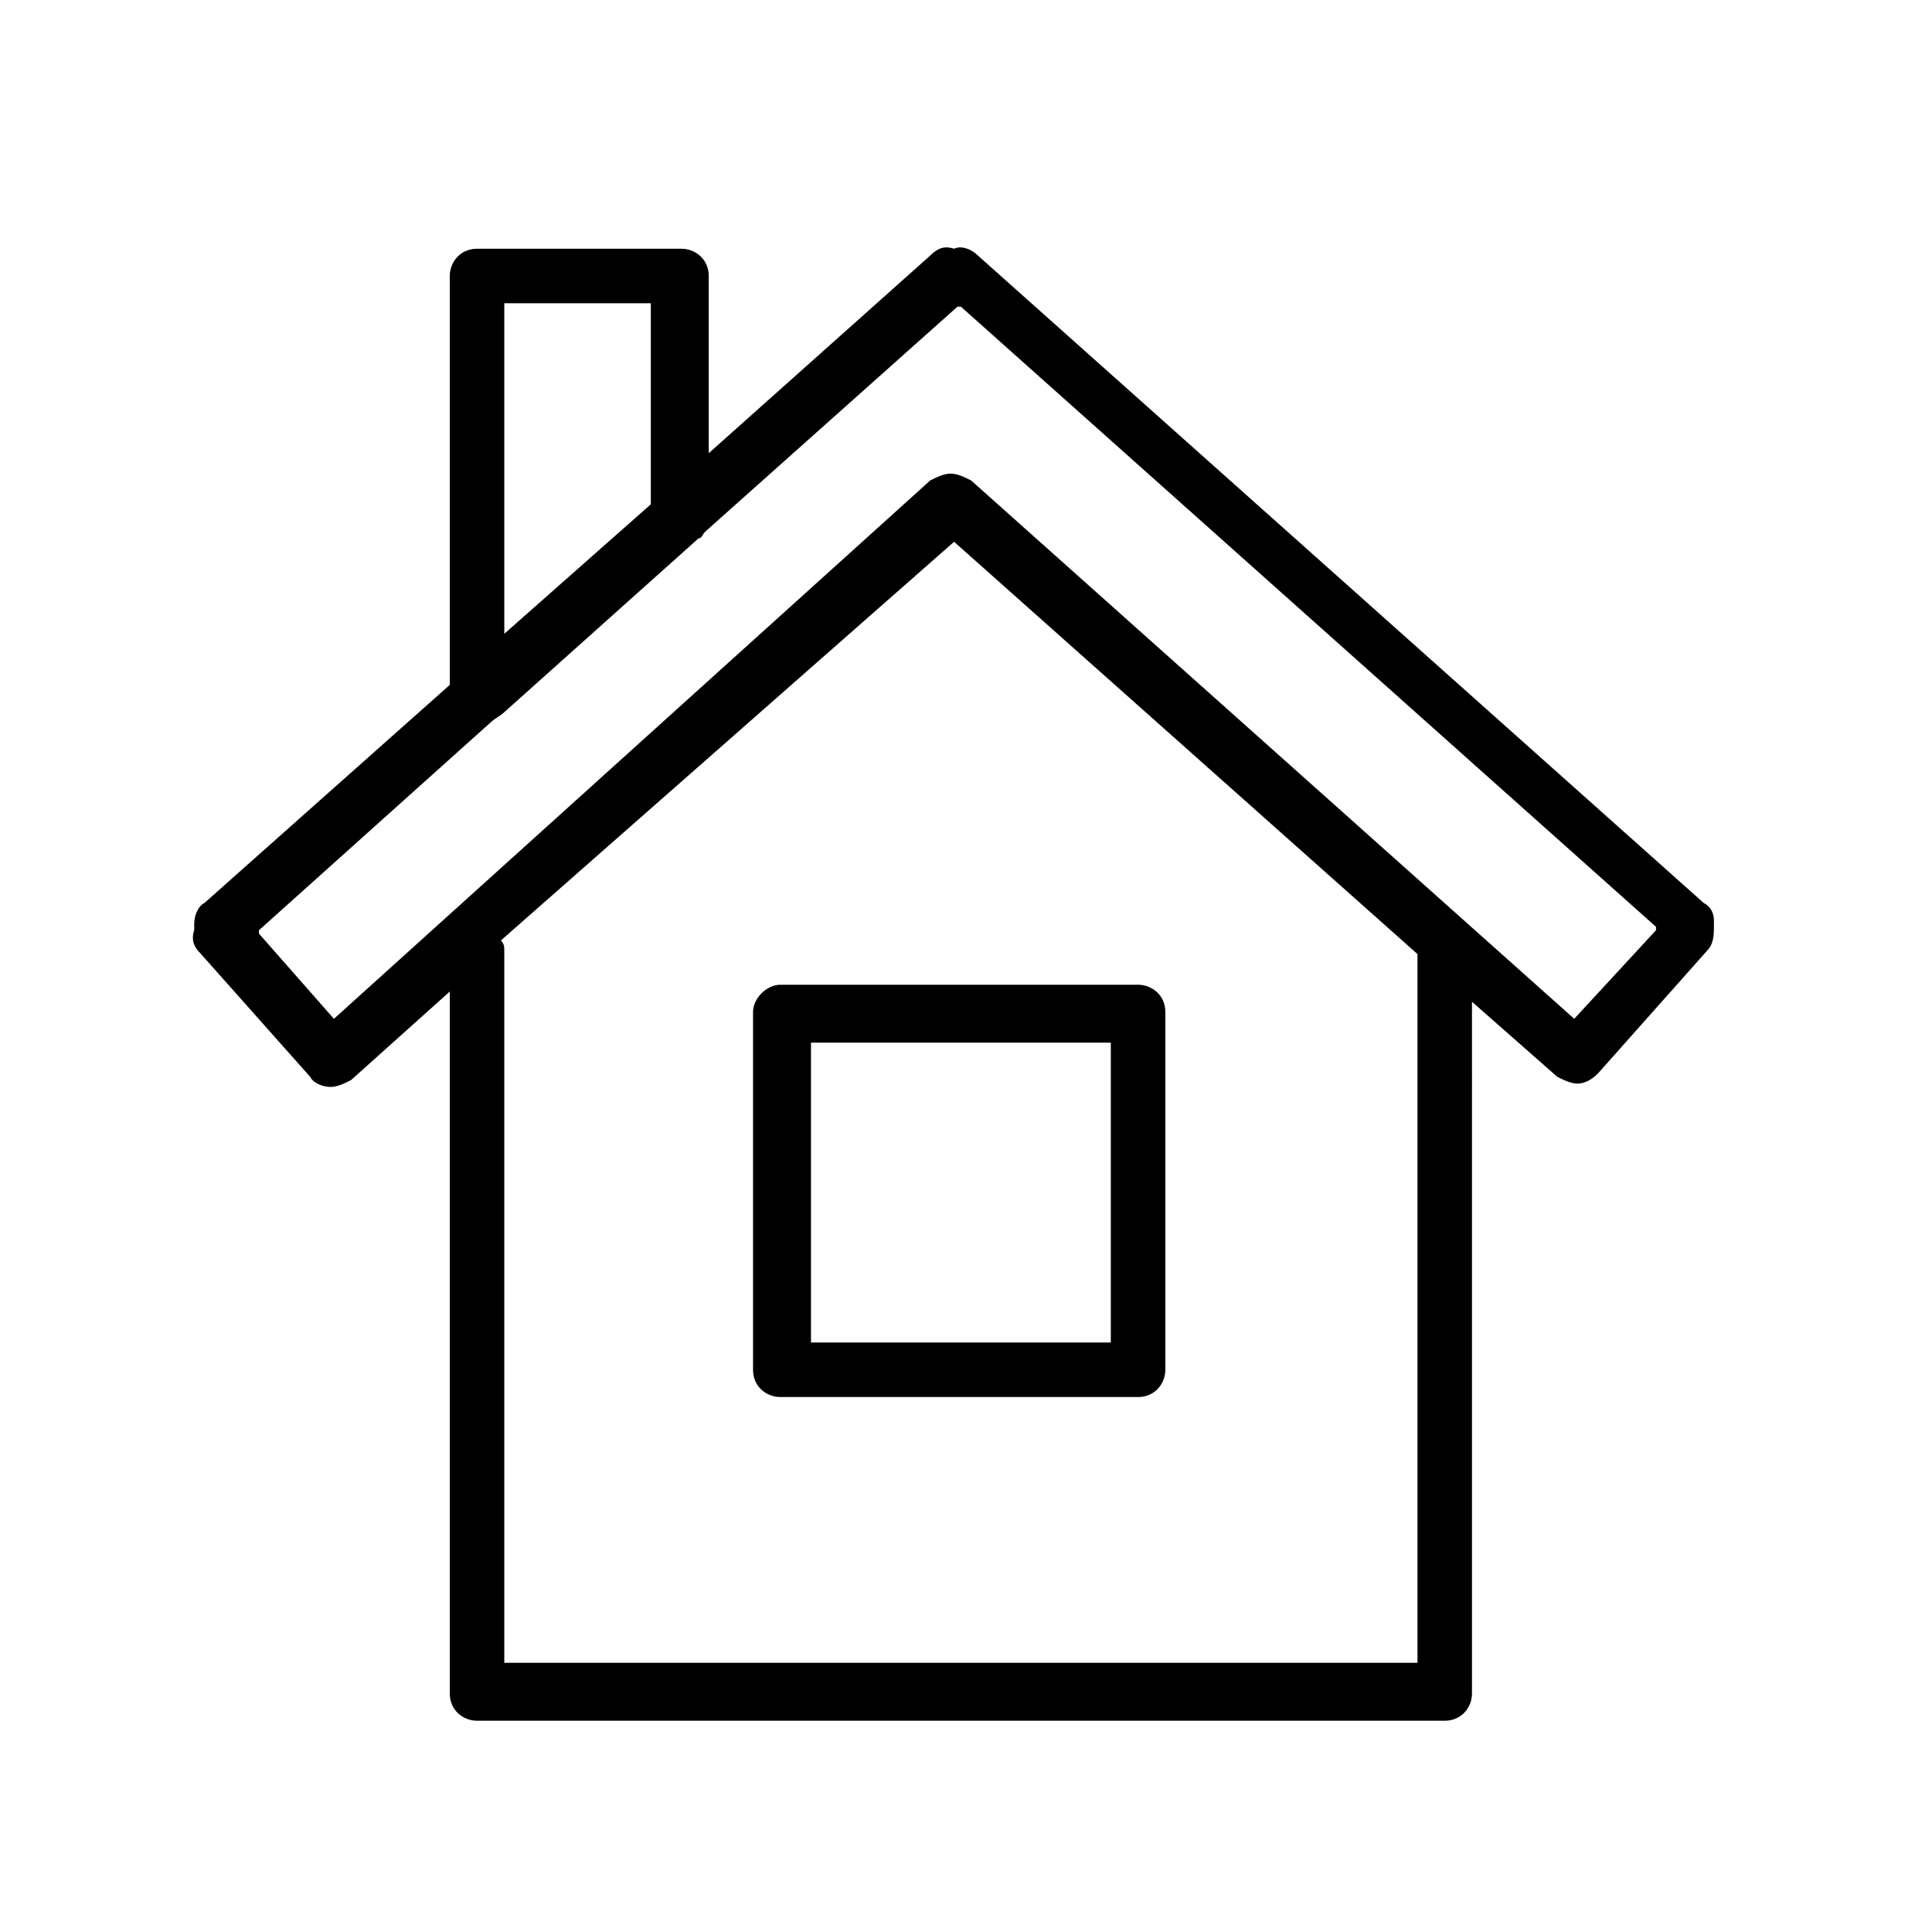
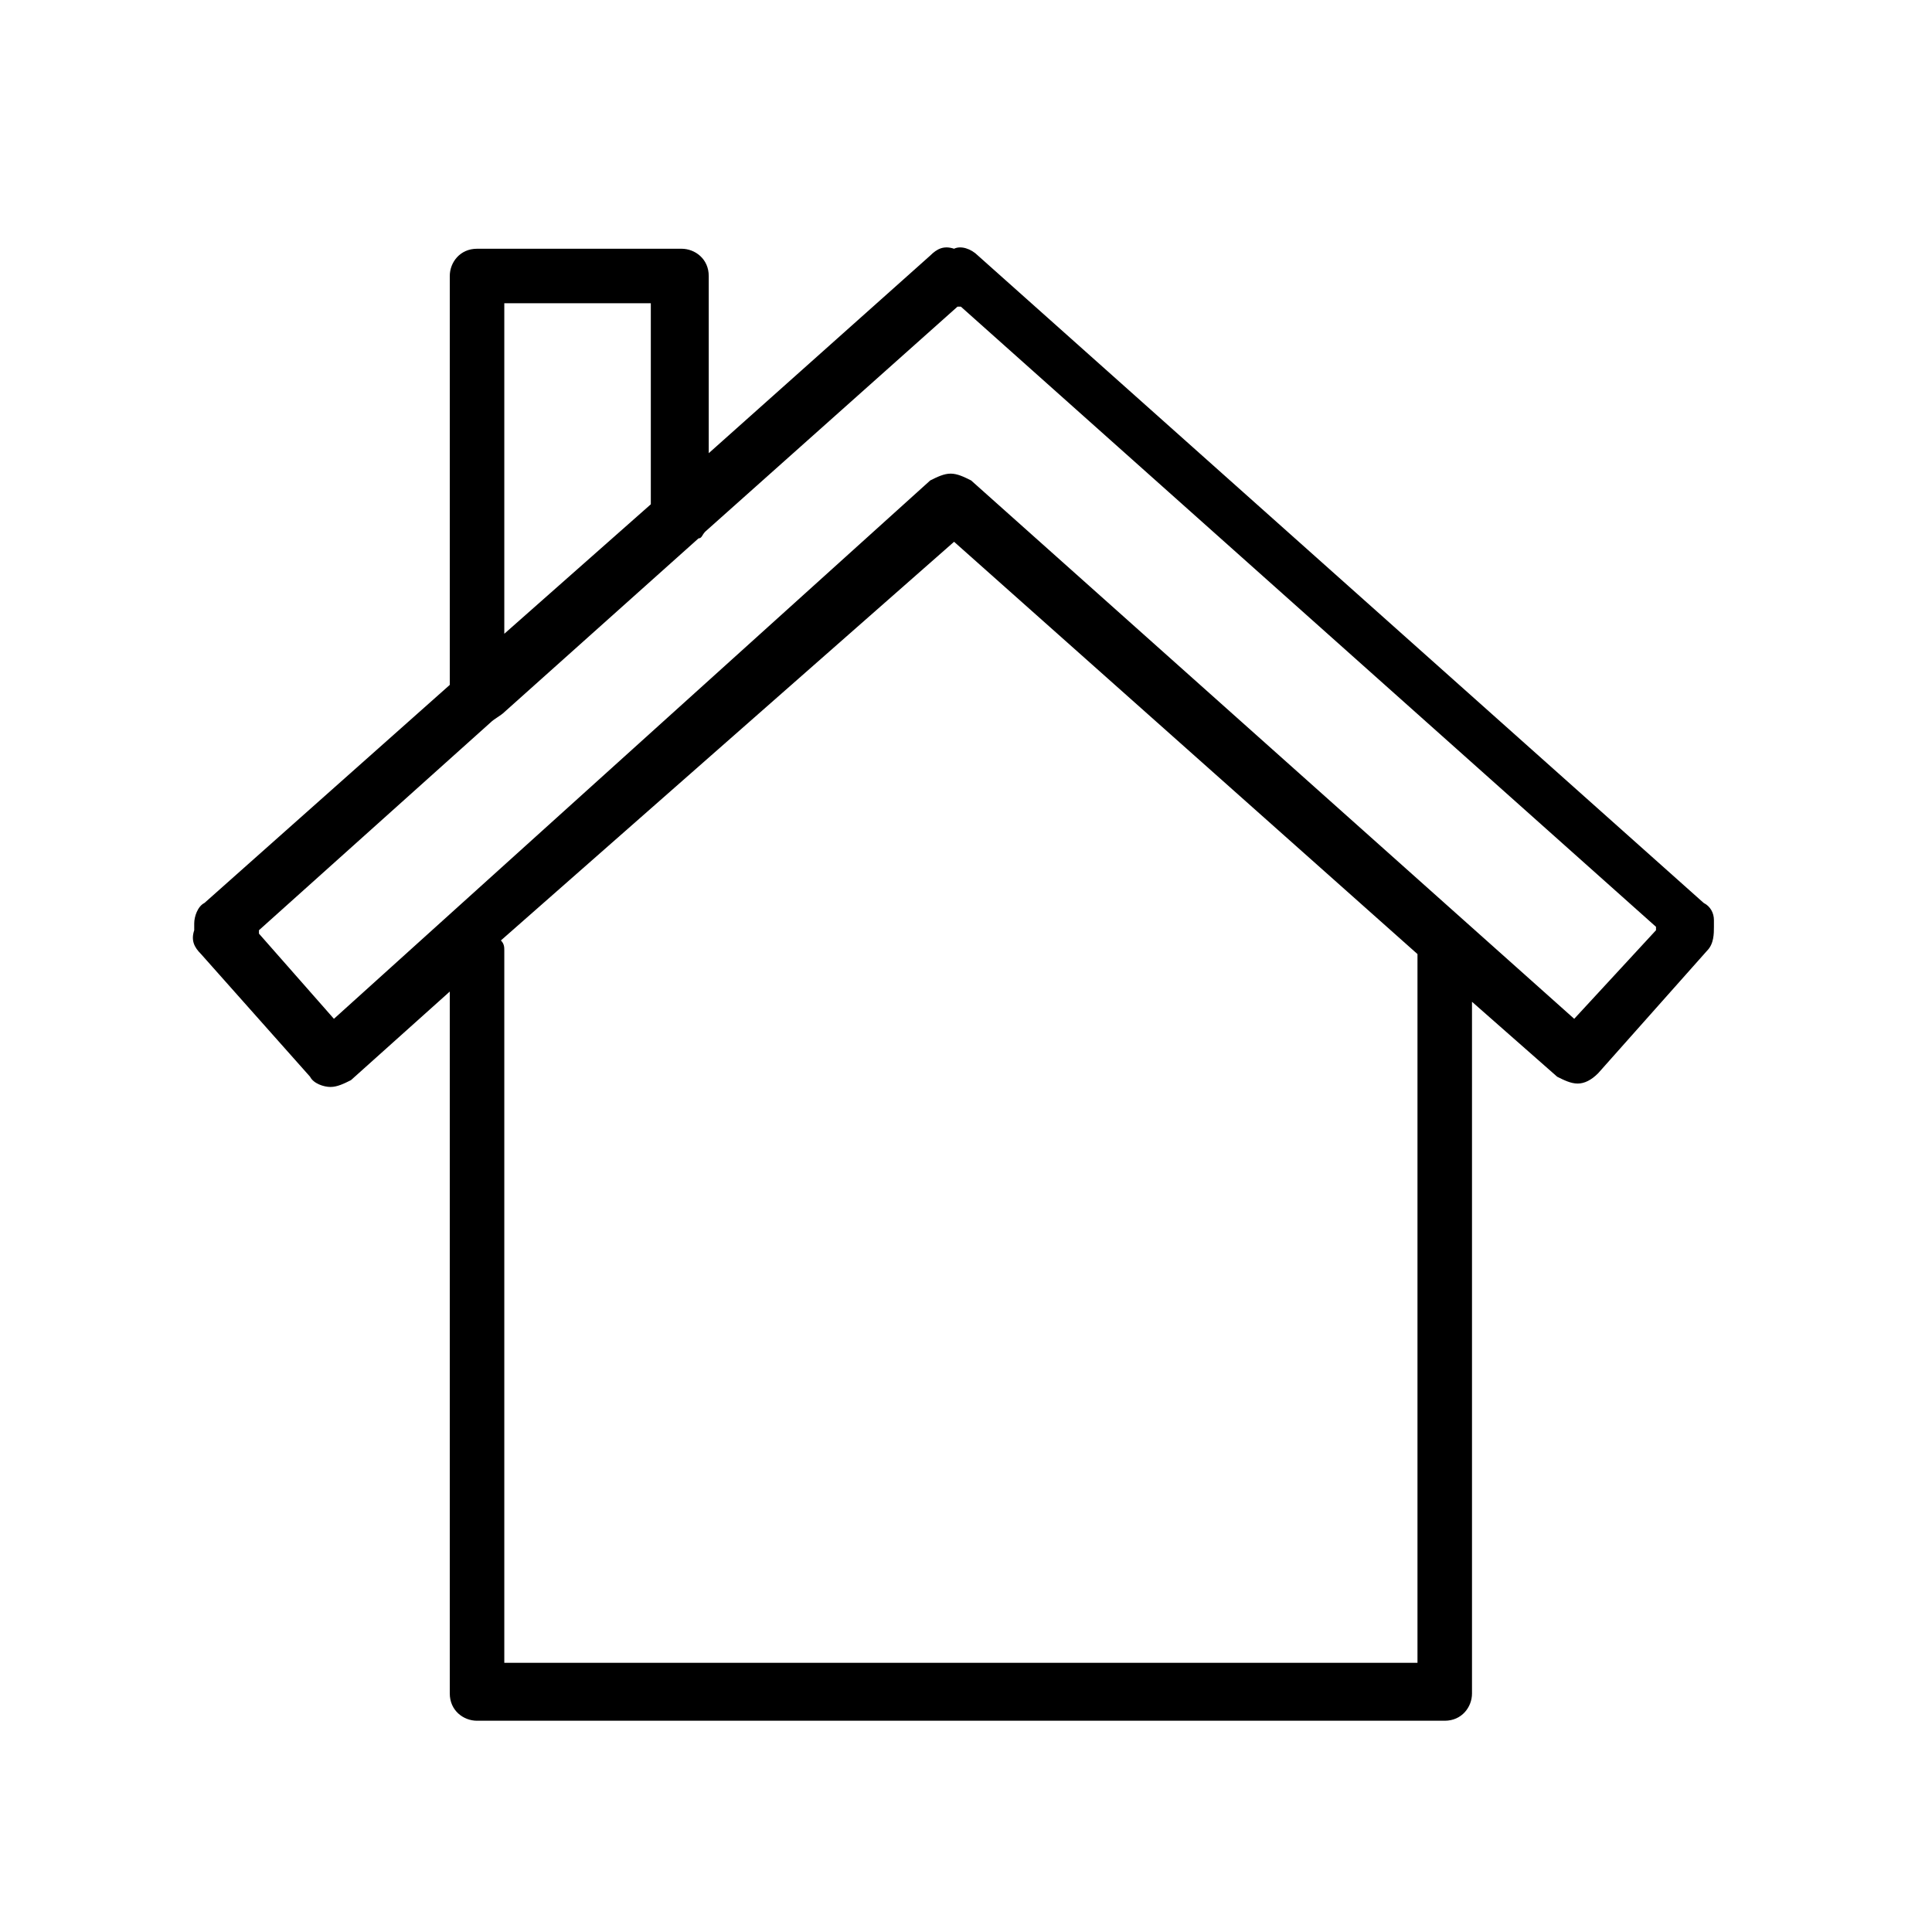
<svg xmlns="http://www.w3.org/2000/svg" id="Layer_1" x="0px" y="0px" viewBox="0 0 56.7 56.7" style="enable-background:new 0 0 56.7 56.7;" xml:space="preserve">
  <g>
    <path d="M50,26.5l-21.3-19c-0.2-0.2-0.5-0.3-0.7-0.2c-0.3-0.1-0.5,0-0.7,0.2l-6.5,5.8V8.1c0-0.5-0.4-0.8-0.8-0.8H14  c-0.5,0-0.8,0.4-0.8,0.8v12L6,26.5c-0.2,0.1-0.3,0.4-0.3,0.6c0,0.1,0,0.2,0,0.2c-0.1,0.3,0,0.5,0.2,0.7l3.2,3.6  c0.1,0.2,0.4,0.3,0.6,0.3c0.2,0,0.4-0.1,0.6-0.2l2.9-2.6v20.6c0,0.5,0.4,0.8,0.8,0.8h28.4c0.5,0,0.8-0.4,0.8-0.8V29.4l2.5,2.2  c0.2,0.1,0.4,0.2,0.6,0.2c0.2,0,0.4-0.1,0.6-0.3l3.2-3.6c0.2-0.2,0.2-0.5,0.2-0.7c0-0.1,0-0.2,0-0.2C50.3,26.8,50.2,26.6,50,26.5z   M14.8,8.9h4.3v5.9l-4.3,3.8V8.9z M41.5,48.8H14.8V27.9c0-0.1,0-0.2-0.1-0.3L28,15.9l13.6,12.1V48.8z M46.2,29.9L28.5,14.1  c-0.2-0.1-0.4-0.2-0.6-0.2s-0.4,0.1-0.6,0.2L9.8,29.9l-2.2-2.5c0,0,0,0,0,0c0,0,0,0,0-0.1l6.8-6.1c0.1-0.1,0.3-0.2,0.4-0.3l5.7-5.1  c0.1,0,0.1-0.1,0.2-0.2l7.4-6.6c0,0,0.1,0,0.1,0l20.4,18.2c0,0,0,0,0,0.1c0,0,0,0,0,0L46.2,29.9z" />
-     <path d="M22.1,29.7v10.5c0,0.5,0.4,0.8,0.8,0.8h10.5c0.5,0,0.8-0.4,0.8-0.8V29.7c0-0.5-0.4-0.8-0.8-0.8H22.9  C22.5,28.9,22.1,29.3,22.1,29.7z M23.8,30.6h8.8v8.8h-8.8V30.6z" />
  </g>
</svg>